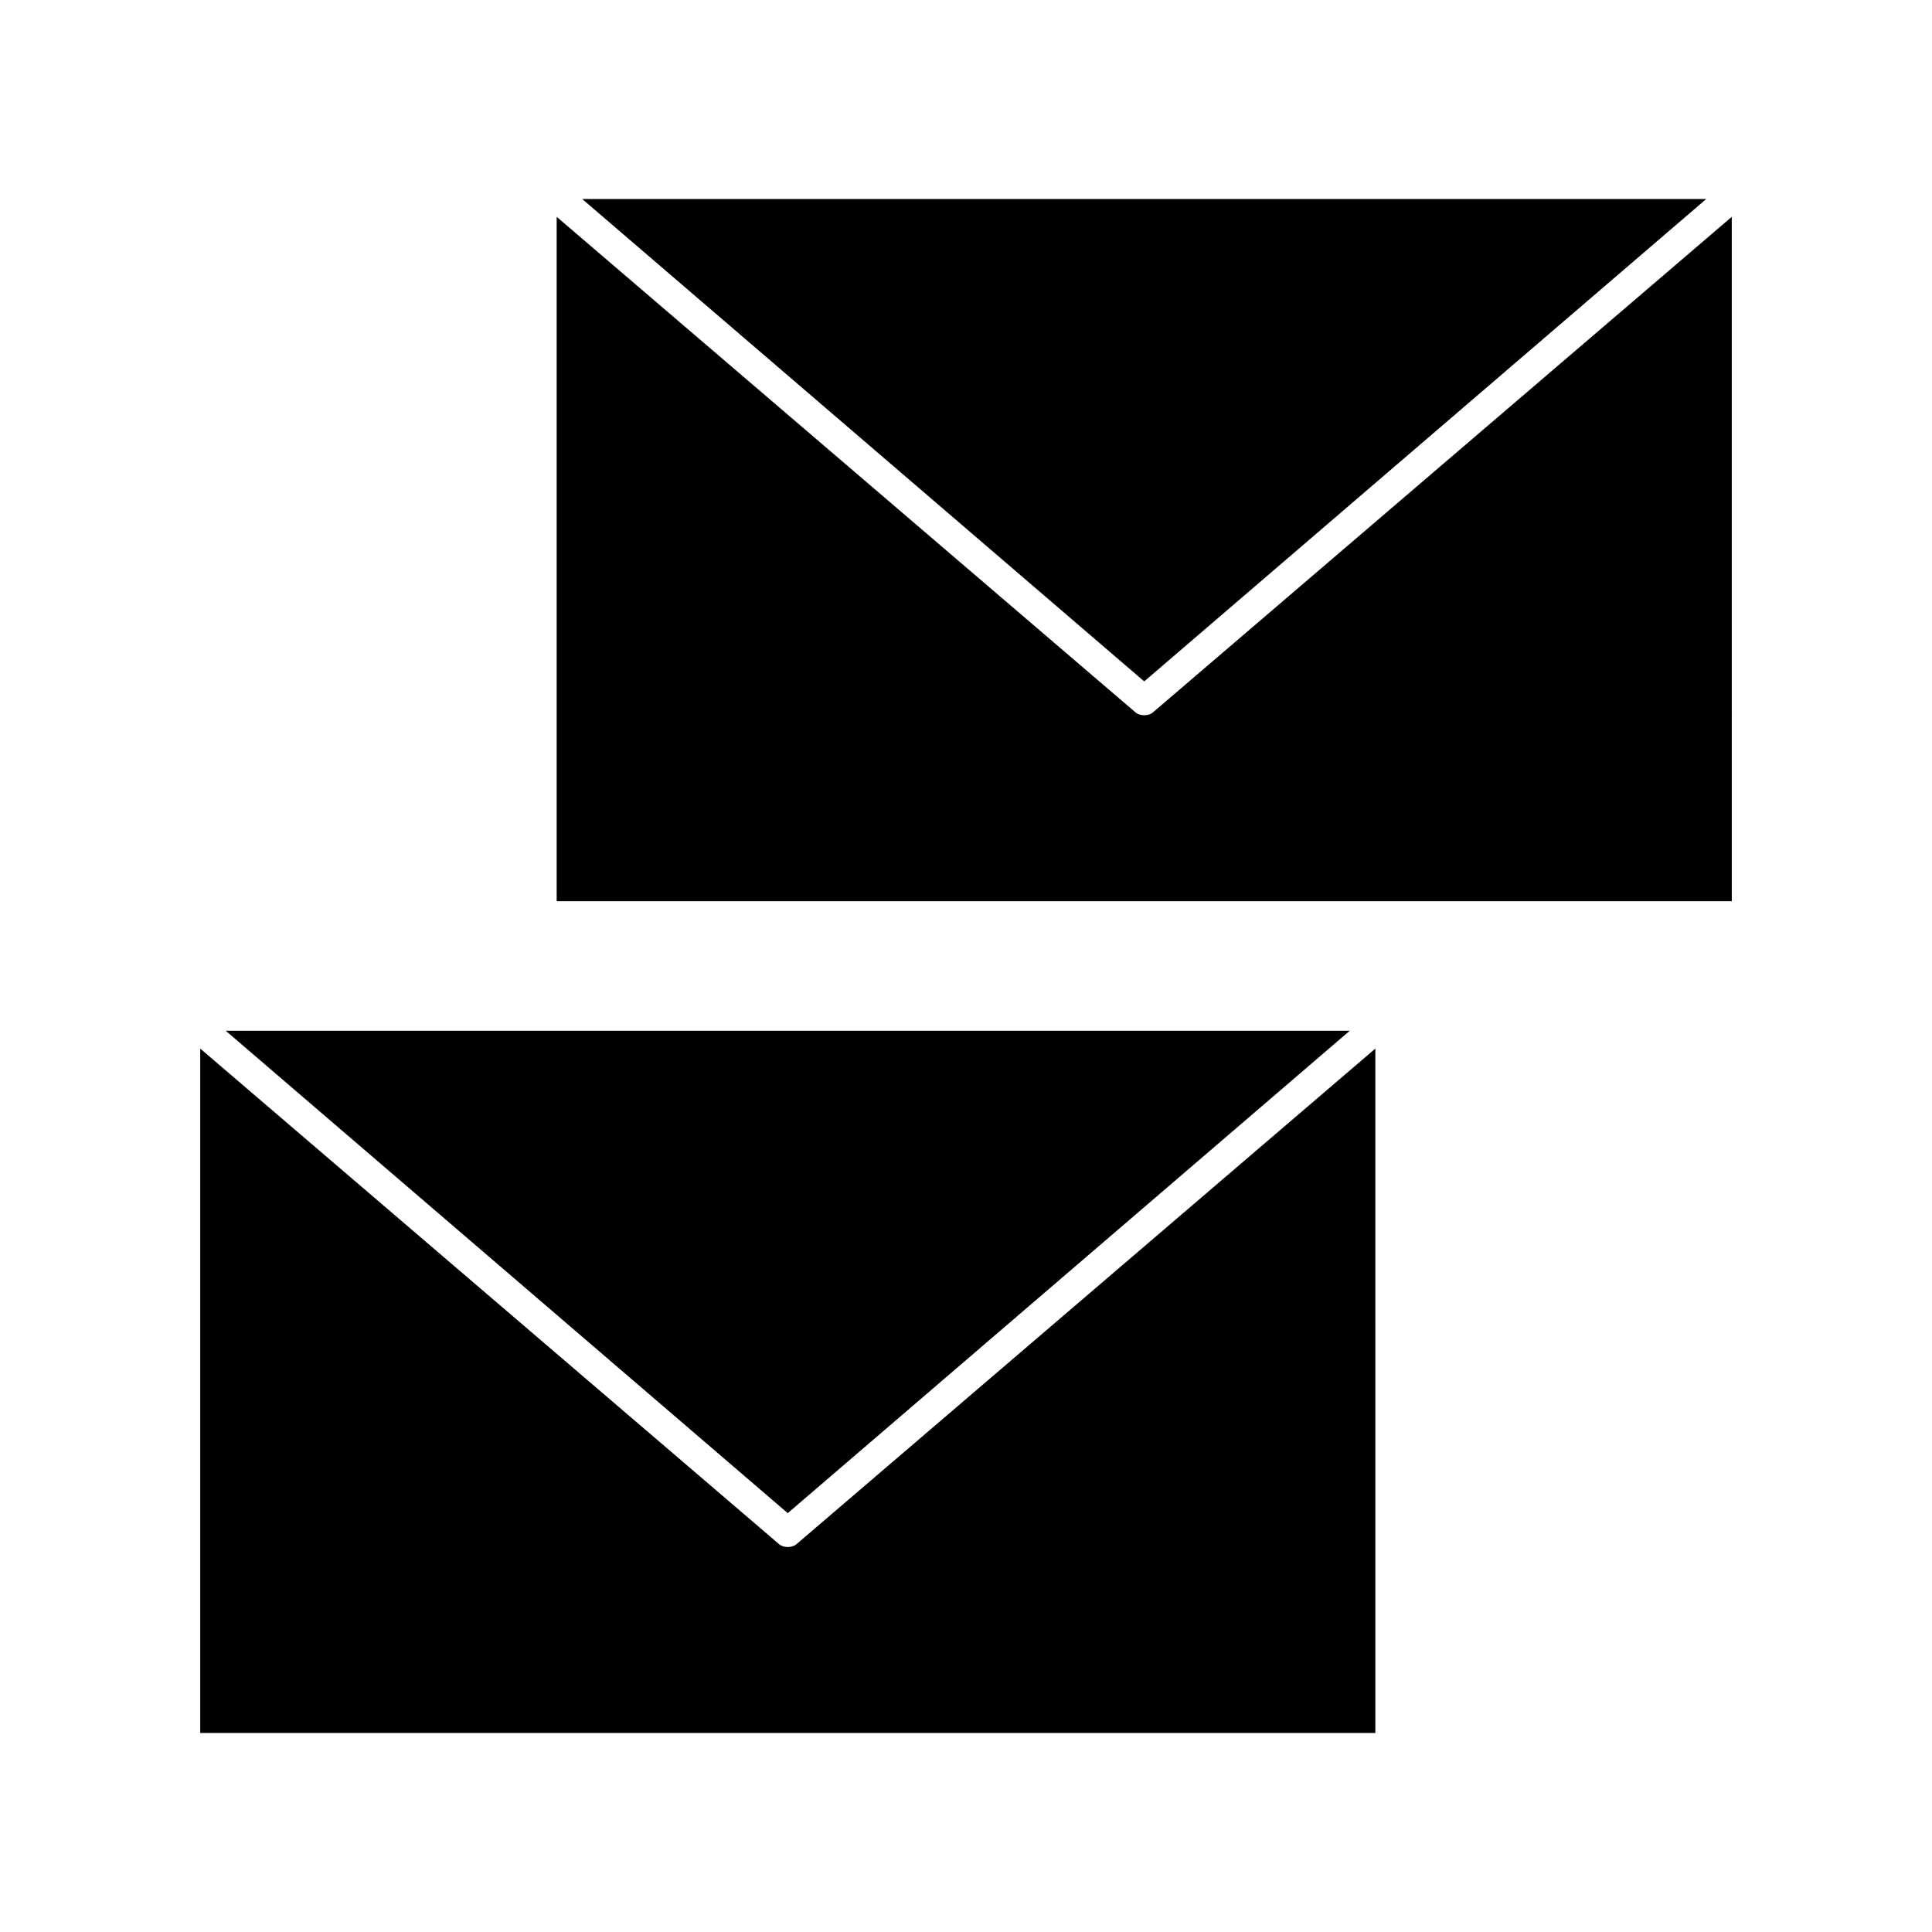
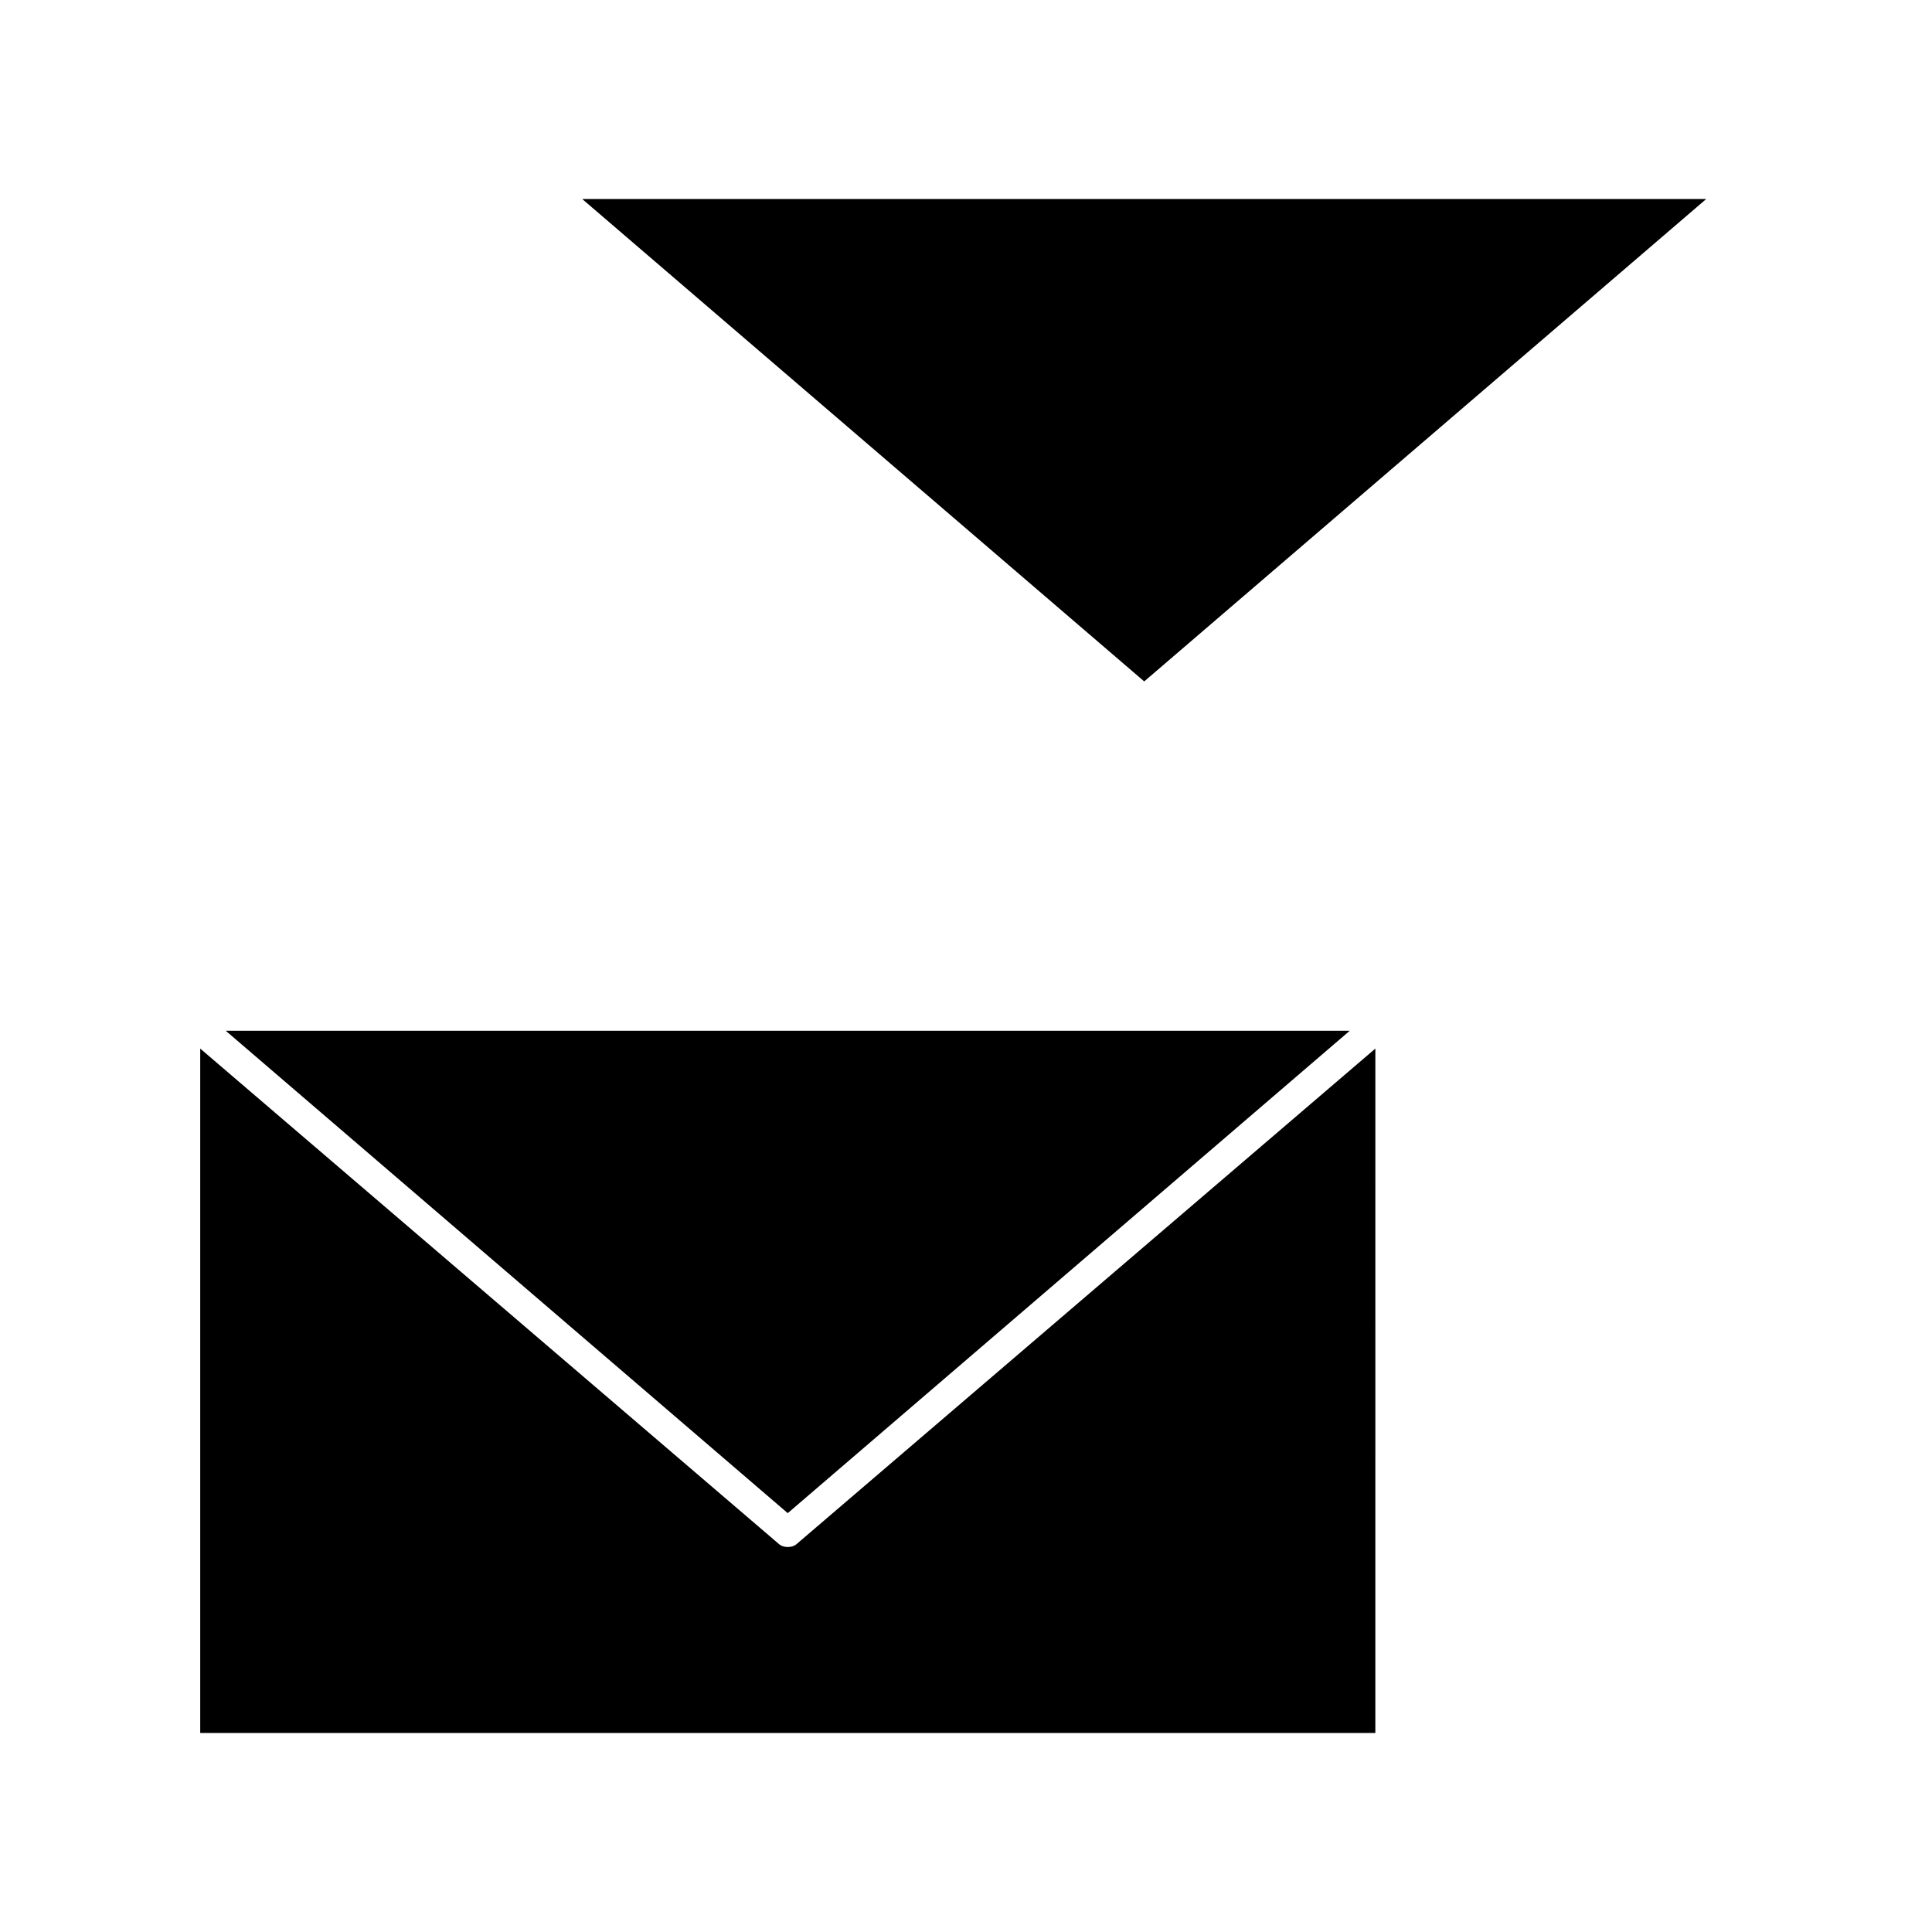
<svg xmlns="http://www.w3.org/2000/svg" fill="#000000" width="800px" height="800px" version="1.1" viewBox="144 144 512 512">
  <g>
    <path d="m352.77 553.98c-0.945 0-1.891-0.316-2.519-0.945l-153.19-131.15v181.37h311.42l0.004-181.37-153.19 131.15c-0.629 0.629-1.574 0.945-2.519 0.945z" />
    <path d="m501.7 417.16h-297.88l148.94 127.84z" />
-     <path d="m449.75 332.61c-0.629 0.629-1.574 0.945-2.519 0.945-0.945 0-1.891-0.316-2.519-0.945l-153.19-131.15v181.37h311.42l-0.004-181.37z" />
    <path d="m596.17 196.74h-297.88l148.94 127.84z" />
  </g>
</svg>